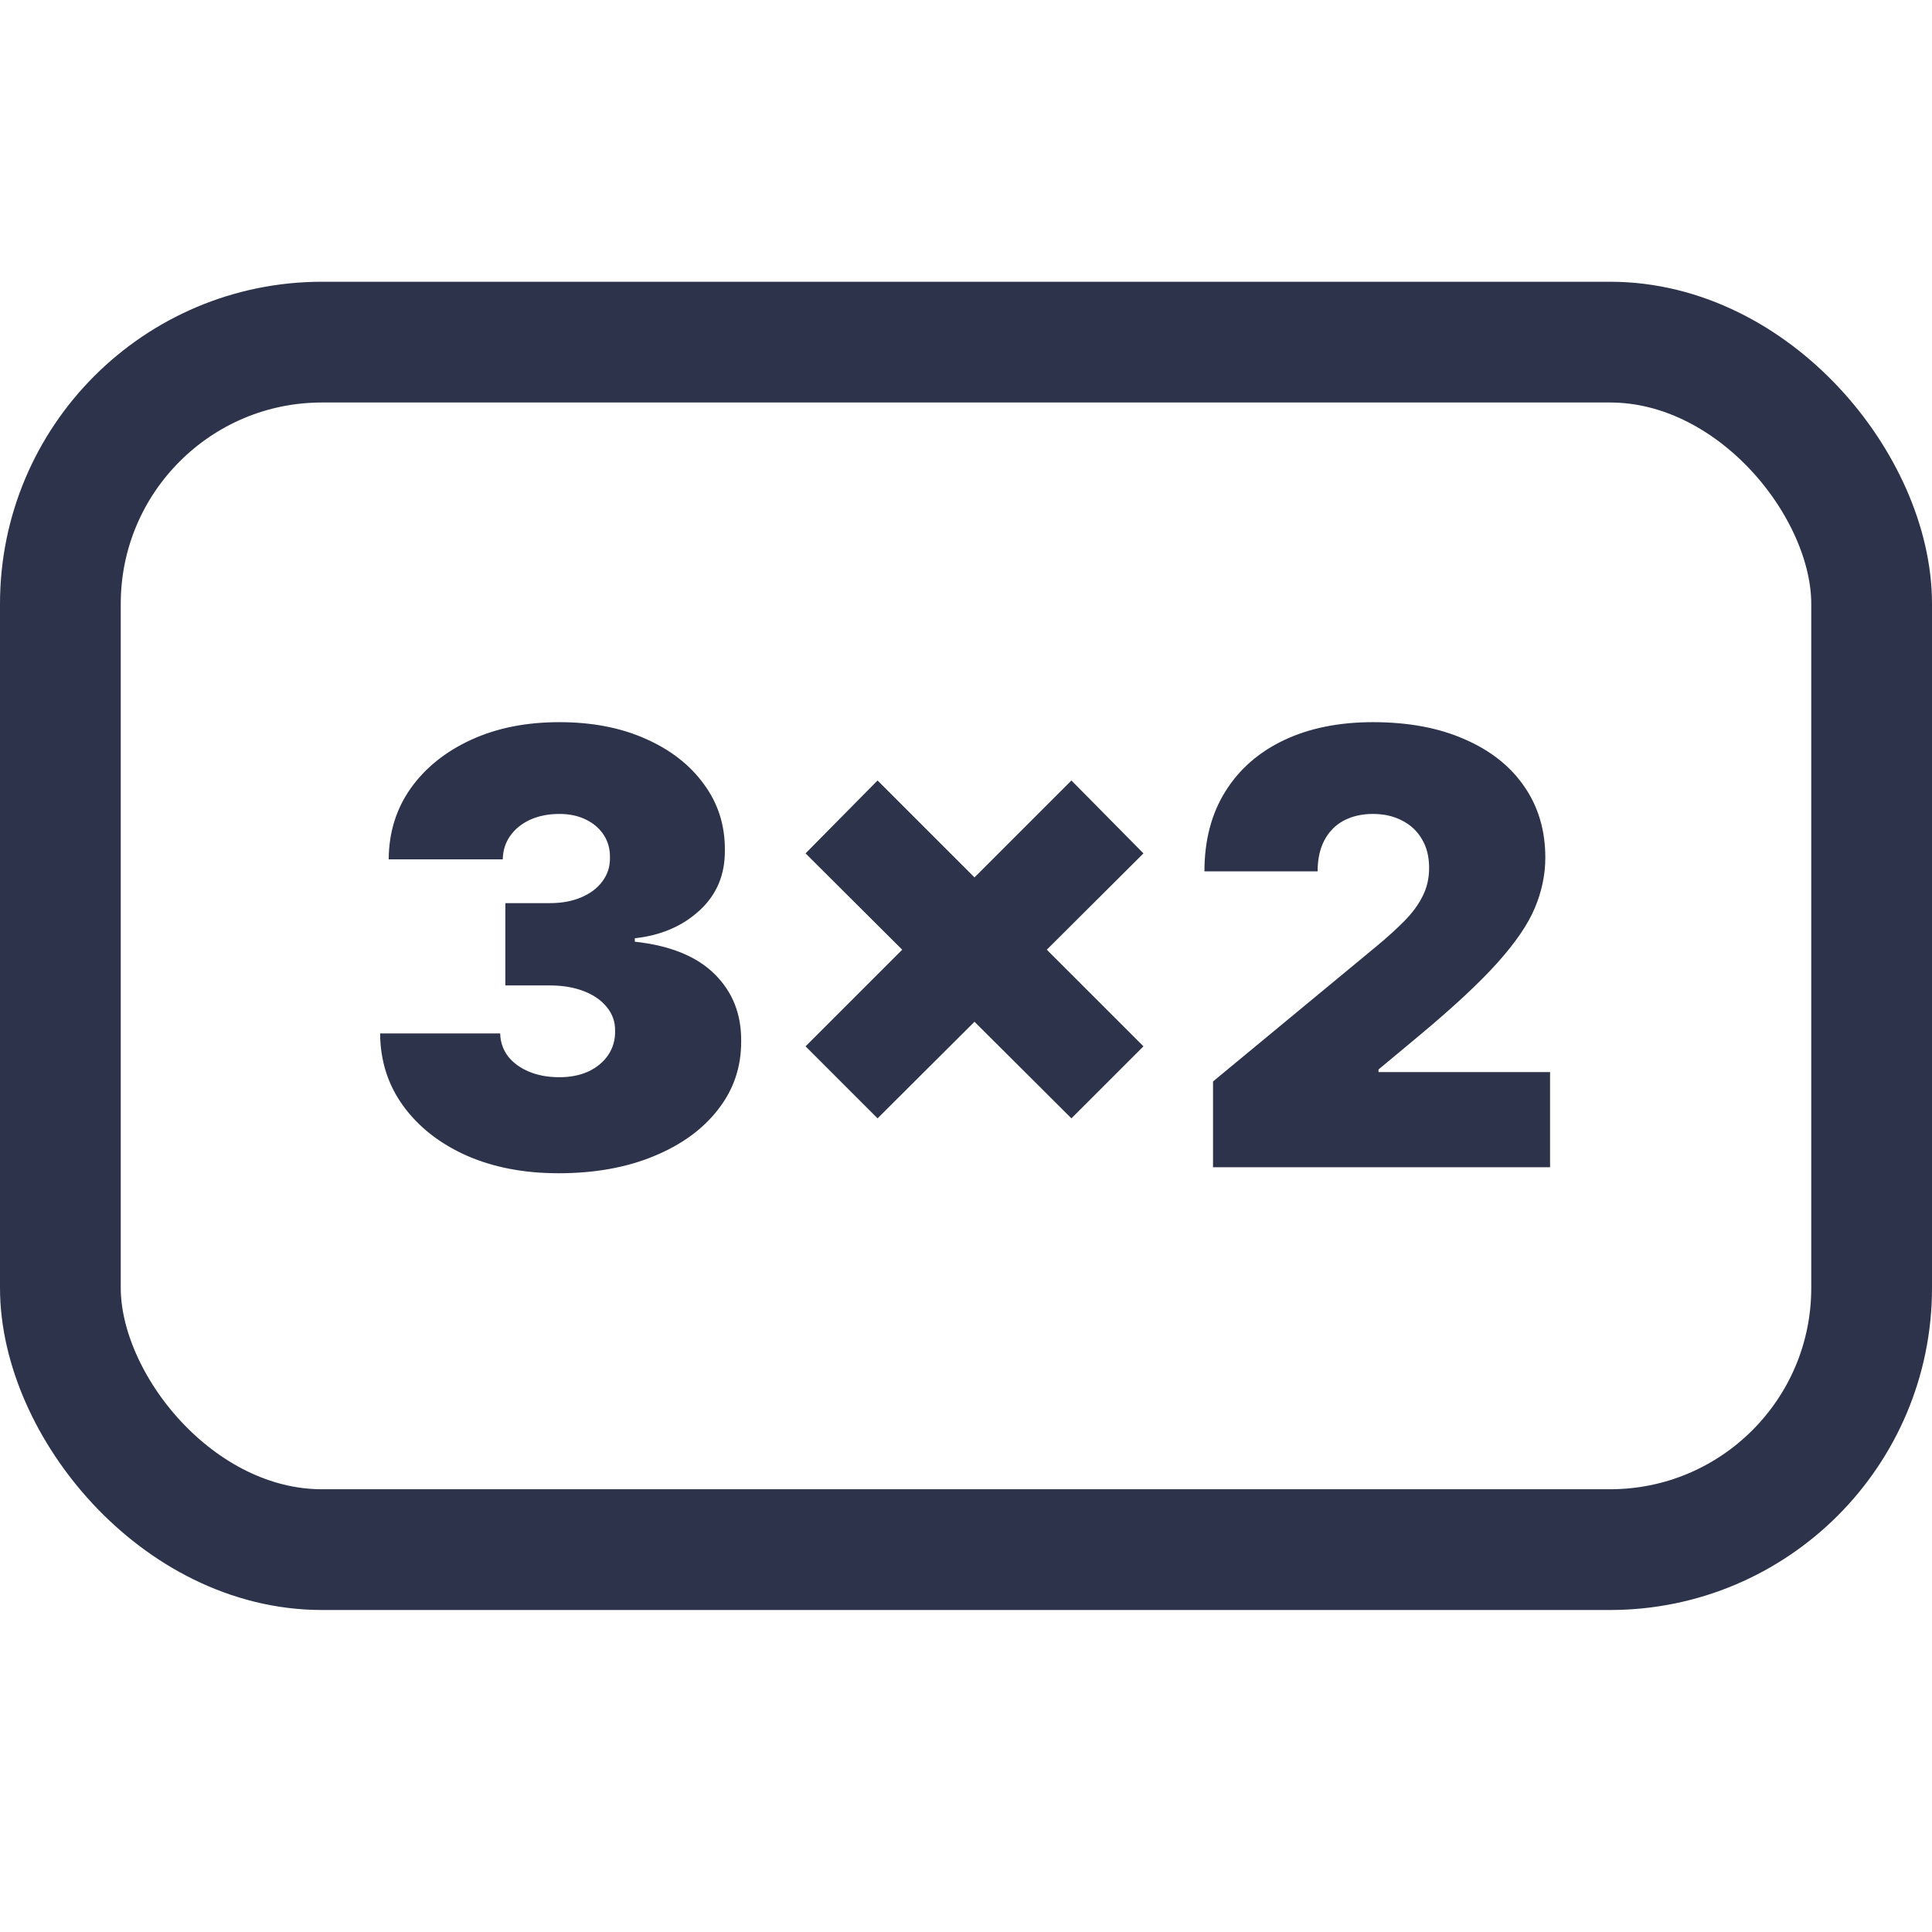
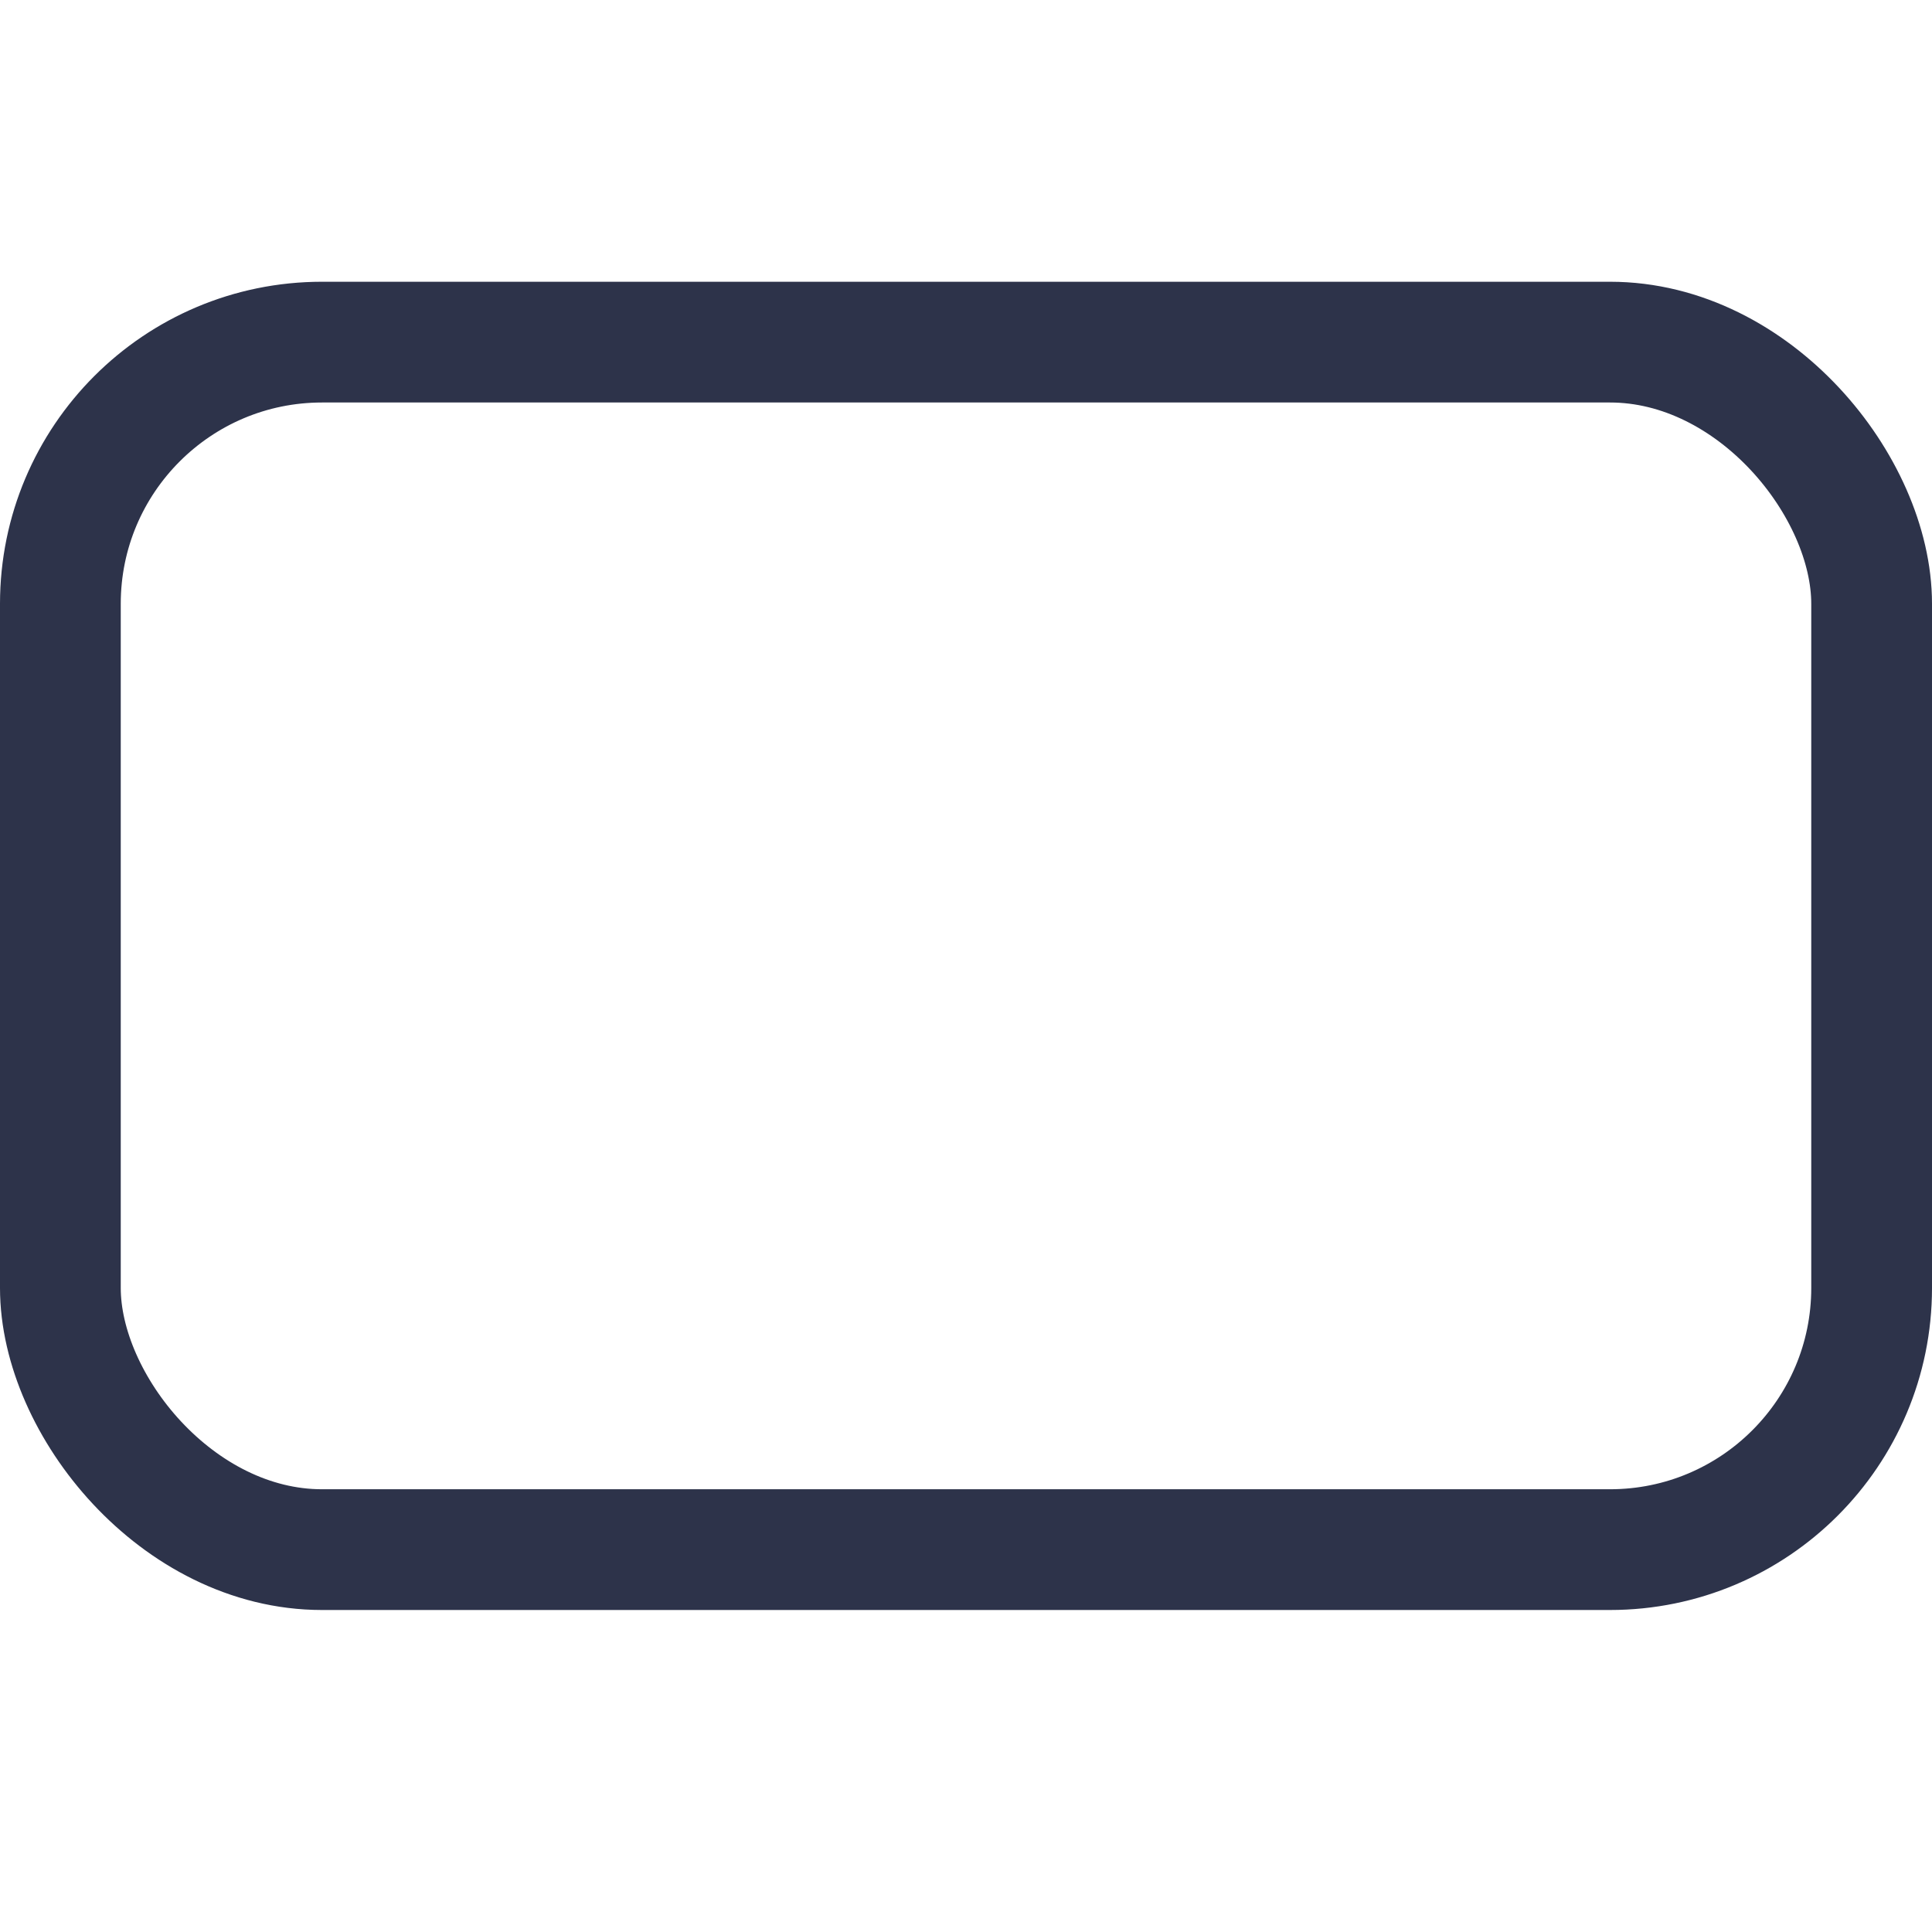
<svg xmlns="http://www.w3.org/2000/svg" width="48" height="48" viewBox="0 0 48 48" fill="none">
  <rect width="48" height="48" fill="white" />
  <rect x="1.5" y="8.5" width="45" height="30" rx="6.5" stroke="#2D334A" stroke-width="3" />
-   <path d="M13.876 29.149C13.017 29.149 12.253 29.002 11.585 28.707C10.921 28.409 10.399 27.999 10.019 27.477C9.639 26.954 9.448 26.354 9.444 25.676H12.427C12.431 25.886 12.495 26.074 12.619 26.241C12.747 26.404 12.921 26.532 13.141 26.624C13.361 26.717 13.613 26.763 13.897 26.763C14.171 26.763 14.412 26.715 14.622 26.619C14.831 26.52 14.995 26.383 15.112 26.209C15.229 26.035 15.286 25.836 15.282 25.612C15.286 25.392 15.218 25.197 15.08 25.026C14.945 24.856 14.755 24.723 14.51 24.627C14.265 24.531 13.982 24.483 13.663 24.483H12.555V22.438H13.663C13.958 22.438 14.217 22.39 14.441 22.294C14.668 22.198 14.844 22.065 14.968 21.894C15.096 21.724 15.158 21.528 15.154 21.308C15.158 21.095 15.106 20.907 15 20.744C14.893 20.58 14.744 20.452 14.552 20.36C14.364 20.268 14.146 20.222 13.897 20.222C13.627 20.222 13.386 20.27 13.173 20.365C12.963 20.461 12.798 20.595 12.677 20.765C12.557 20.935 12.495 21.131 12.491 21.351H9.657C9.661 20.683 9.844 20.094 10.206 19.582C10.572 19.071 11.072 18.67 11.708 18.379C12.344 18.087 13.073 17.942 13.897 17.942C14.703 17.942 15.415 18.078 16.033 18.352C16.655 18.625 17.139 19.002 17.487 19.481C17.839 19.957 18.013 20.502 18.009 21.116C18.017 21.727 17.807 22.228 17.381 22.619C16.958 23.009 16.422 23.24 15.772 23.311V23.396C16.653 23.492 17.315 23.762 17.759 24.206C18.203 24.646 18.421 25.2 18.414 25.868C18.418 26.507 18.226 27.073 17.839 27.567C17.456 28.061 16.921 28.448 16.236 28.728C15.554 29.009 14.767 29.149 13.876 29.149ZM26.619 27.785L20.014 21.202L21.803 19.391L28.409 25.996L26.619 27.785ZM21.803 27.785L20.014 25.996L26.619 19.391L28.409 21.202L21.803 27.785ZM30.137 29V26.869L34.207 23.503C34.477 23.279 34.707 23.07 34.899 22.874C35.094 22.675 35.244 22.471 35.346 22.262C35.453 22.052 35.506 21.82 35.506 21.564C35.506 21.283 35.446 21.044 35.325 20.845C35.208 20.646 35.045 20.493 34.835 20.387C34.626 20.277 34.384 20.222 34.111 20.222C33.837 20.222 33.596 20.277 33.386 20.387C33.18 20.497 33.021 20.658 32.907 20.871C32.793 21.084 32.736 21.344 32.736 21.649H29.924C29.924 20.882 30.096 20.222 30.441 19.668C30.785 19.114 31.272 18.688 31.9 18.389C32.529 18.091 33.266 17.942 34.111 17.942C34.984 17.942 35.741 18.082 36.38 18.363C37.023 18.64 37.518 19.03 37.866 19.534C38.218 20.039 38.393 20.63 38.393 21.308C38.393 21.727 38.306 22.145 38.132 22.56C37.958 22.972 37.646 23.428 37.195 23.929C36.744 24.43 36.103 25.026 35.272 25.719L34.249 26.571V26.635H38.511V29H30.137Z" fill="#2D334A" />
</svg>